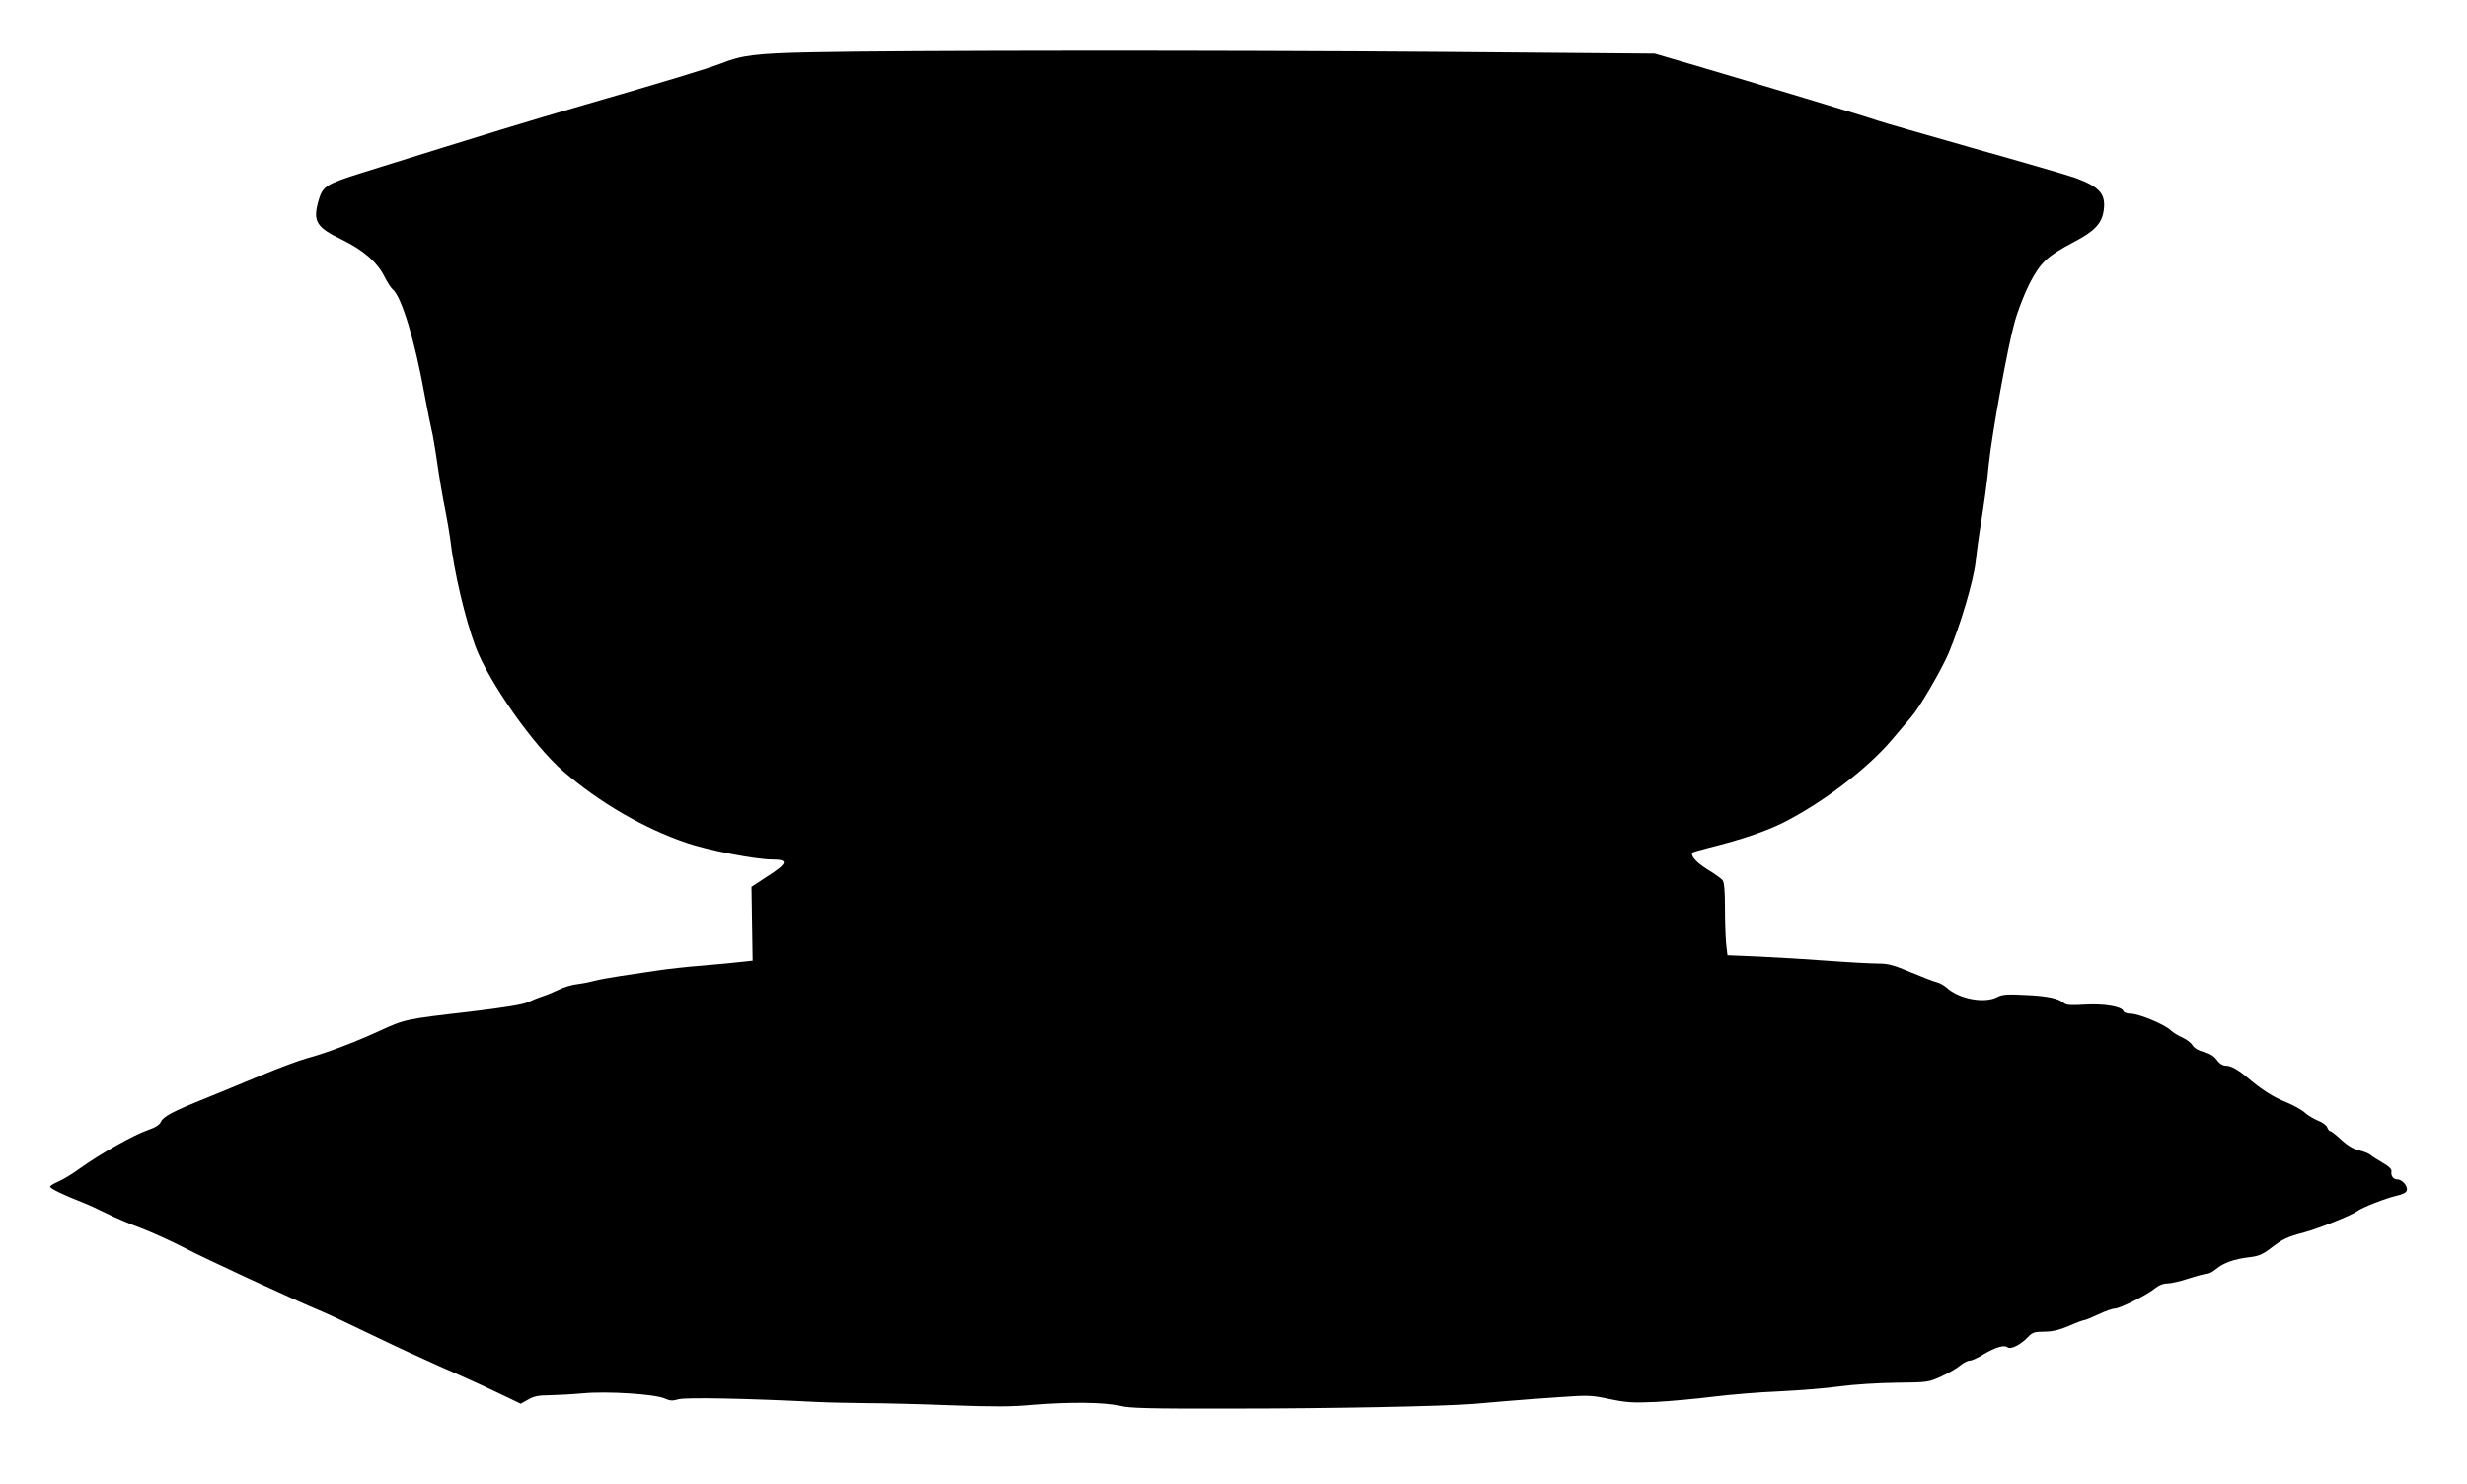
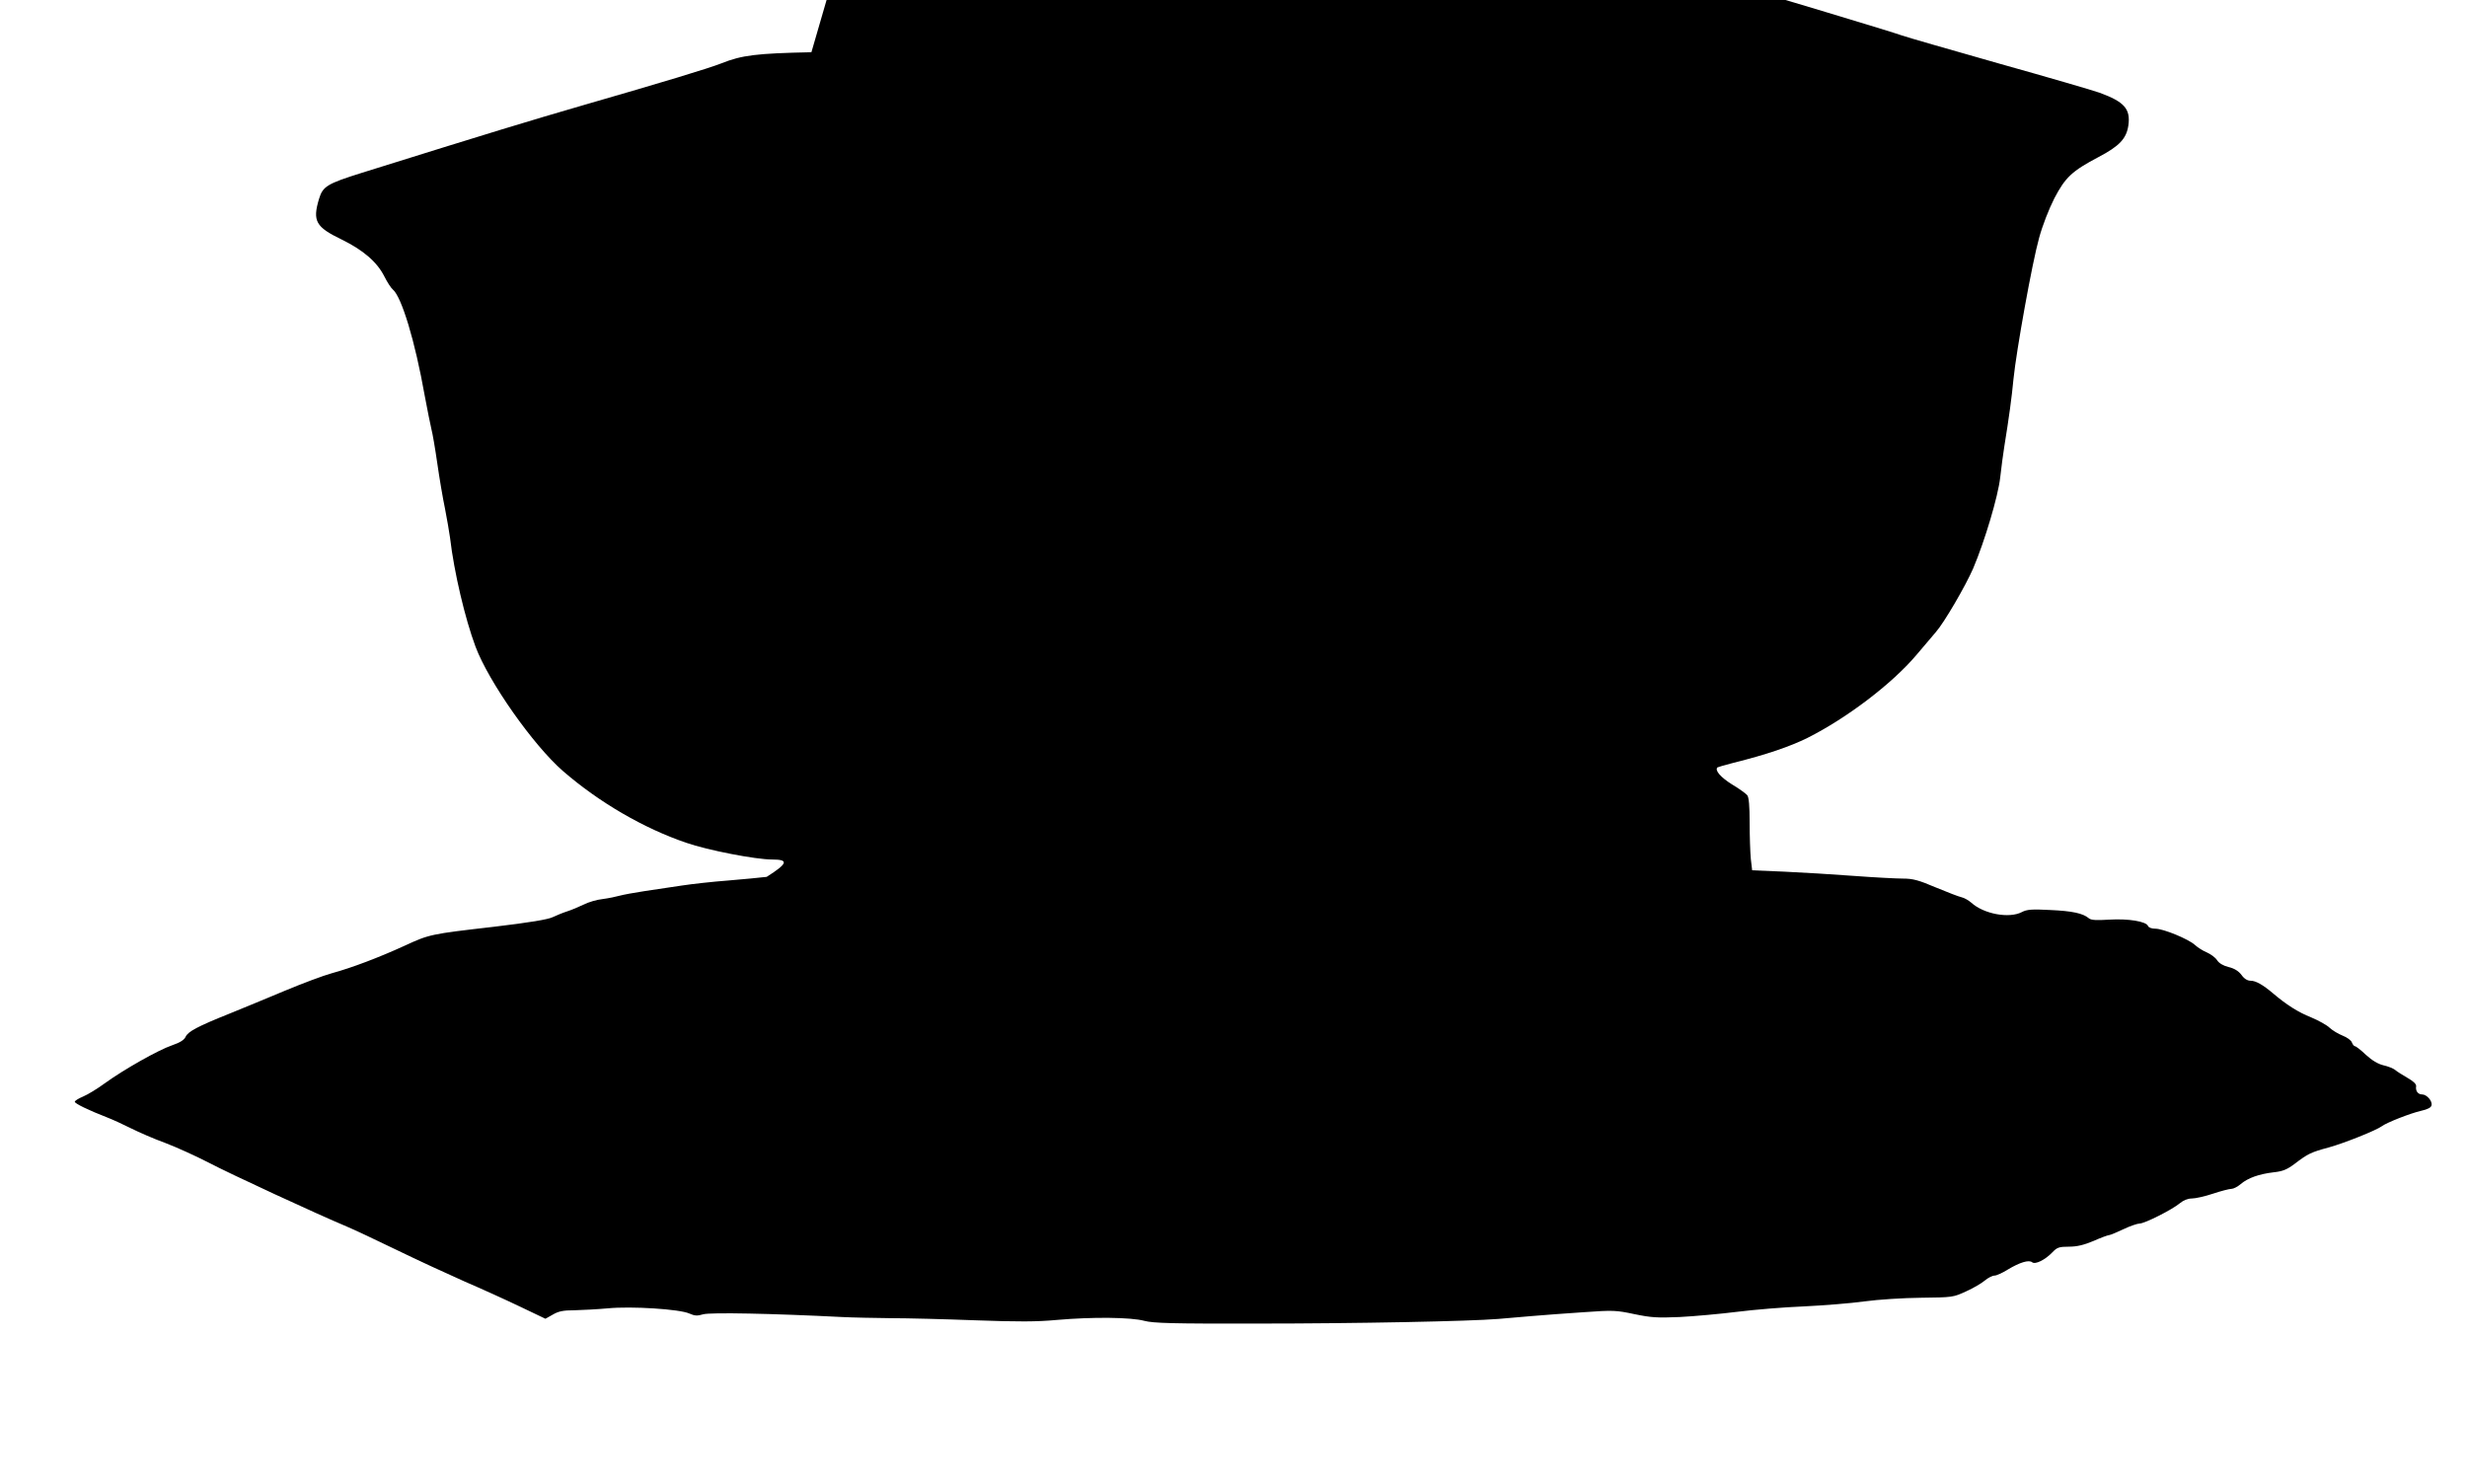
<svg xmlns="http://www.w3.org/2000/svg" version="1.0" width="1280pt" height="770pt" viewBox="0 0 1280 770" preserveAspectRatio="xMidYMid meet">
  <g transform="translate(0,770) scale(0.1,-0.1)" fill="#000000" stroke="none">
-     <path d="M4210 7429 c-286 -6 -360 -15 -468 -58 -66 -26 -304 -98 -713 -216 -286 -83 -474 -140 -1149 -351 -185 -58 -205 -71 -225 -137 -34 -114 -17 -145 118 -210 112 -55 183 -116 221 -191 15 -30 35 -61 44 -68 46 -39 115 -266 166 -553 13 -71 29 -148 34 -170 6 -22 20 -103 31 -180 11 -77 29 -183 40 -235 10 -52 22 -120 26 -150 21 -180 78 -420 132 -565 69 -184 300 -512 454 -646 188 -163 419 -297 639 -372 112 -39 361 -87 446 -87 88 0 82 -20 -28 -90 l-79 -52 3 -191 3 -192 -55 -6 c-30 -4 -120 -12 -200 -19 -80 -6 -188 -18 -240 -26 -52 -8 -139 -21 -194 -29 -54 -8 -112 -19 -130 -24 -17 -5 -56 -13 -86 -17 -30 -3 -75 -16 -100 -29 -25 -12 -63 -28 -85 -35 -22 -7 -56 -21 -75 -30 -24 -12 -120 -28 -305 -50 -330 -38 -335 -39 -465 -99 -131 -60 -273 -114 -376 -142 -44 -12 -153 -53 -244 -91 -91 -38 -221 -92 -288 -119 -165 -66 -215 -93 -227 -120 -7 -16 -29 -30 -70 -44 -71 -24 -251 -126 -349 -197 -38 -28 -89 -59 -113 -69 -24 -10 -43 -22 -43 -27 0 -9 69 -43 167 -81 29 -11 85 -37 125 -57 40 -20 120 -55 178 -76 58 -22 159 -68 225 -102 110 -58 562 -267 715 -331 36 -15 153 -70 260 -122 107 -52 265 -125 351 -163 86 -37 216 -96 289 -131 l132 -63 39 22 c29 17 54 22 111 22 40 1 118 5 173 10 123 12 374 -4 424 -27 27 -12 41 -13 71 -4 36 11 366 4 720 -14 58 -3 173 -5 255 -6 83 0 279 -5 437 -11 222 -8 319 -8 425 2 185 16 383 14 453 -5 46 -12 143 -15 590 -14 514 0 1098 12 1245 24 39 3 117 10 175 15 58 5 179 14 269 20 153 11 169 10 263 -10 87 -18 118 -20 236 -15 76 4 209 16 297 27 88 11 243 24 345 28 102 5 244 16 315 26 73 10 202 18 295 19 162 2 166 2 233 33 38 17 82 43 98 57 17 14 39 25 50 25 10 0 41 14 68 31 63 38 110 52 127 38 16 -13 68 13 105 52 24 25 34 29 86 29 42 0 78 9 128 30 38 17 74 30 80 30 5 0 39 14 73 30 35 17 74 30 85 30 27 0 171 73 210 106 18 15 41 24 61 24 19 0 68 11 110 25 42 14 85 25 96 25 10 0 32 11 48 25 38 32 95 52 171 61 47 5 69 14 109 44 68 52 84 60 177 85 80 22 247 89 275 110 25 19 150 68 204 80 35 8 52 17 54 29 5 22 -25 56 -49 56 -21 0 -35 18 -31 42 2 11 -13 26 -45 44 -26 15 -56 34 -65 42 -9 7 -36 18 -59 23 -29 7 -59 25 -91 54 -26 25 -52 45 -57 45 -5 0 -12 9 -16 19 -3 11 -25 27 -48 36 -23 9 -54 28 -68 41 -14 14 -58 38 -96 54 -66 26 -129 66 -198 125 -52 44 -89 65 -116 65 -16 0 -33 10 -47 30 -15 20 -37 34 -67 41 -28 7 -50 20 -60 36 -9 14 -33 31 -53 40 -20 8 -48 26 -62 39 -33 30 -163 84 -205 84 -19 0 -35 6 -38 14 -9 24 -103 39 -201 33 -67 -4 -94 -3 -106 7 -30 26 -87 38 -201 43 -94 5 -121 3 -147 -11 -66 -34 -197 -10 -262 49 -14 12 -36 25 -50 28 -14 3 -74 26 -134 51 -89 38 -119 46 -170 46 -33 0 -149 6 -256 14 -107 8 -270 18 -361 22 l-166 7 -7 60 c-3 33 -6 117 -6 187 0 86 -4 131 -12 142 -7 9 -43 35 -80 57 -59 37 -90 73 -75 88 3 2 41 13 84 24 169 42 292 84 383 129 203 102 438 280 565 430 39 46 84 99 101 119 44 50 155 241 194 331 60 142 129 373 140 471 6 52 15 123 21 159 25 154 39 258 48 353 15 148 97 604 133 732 17 63 51 150 79 205 57 109 91 141 229 214 109 57 145 96 155 164 12 86 -21 123 -150 170 -33 12 -267 80 -520 151 -253 72 -480 137 -505 146 -52 19 -651 199 -950 287 l-205 60 -1095 9 c-1147 9 -2812 8 -3280 -2z" />
+     <path d="M4210 7429 c-286 -6 -360 -15 -468 -58 -66 -26 -304 -98 -713 -216 -286 -83 -474 -140 -1149 -351 -185 -58 -205 -71 -225 -137 -34 -114 -17 -145 118 -210 112 -55 183 -116 221 -191 15 -30 35 -61 44 -68 46 -39 115 -266 166 -553 13 -71 29 -148 34 -170 6 -22 20 -103 31 -180 11 -77 29 -183 40 -235 10 -52 22 -120 26 -150 21 -180 78 -420 132 -565 69 -184 300 -512 454 -646 188 -163 419 -297 639 -372 112 -39 361 -87 446 -87 88 0 82 -20 -28 -90 c-30 -4 -120 -12 -200 -19 -80 -6 -188 -18 -240 -26 -52 -8 -139 -21 -194 -29 -54 -8 -112 -19 -130 -24 -17 -5 -56 -13 -86 -17 -30 -3 -75 -16 -100 -29 -25 -12 -63 -28 -85 -35 -22 -7 -56 -21 -75 -30 -24 -12 -120 -28 -305 -50 -330 -38 -335 -39 -465 -99 -131 -60 -273 -114 -376 -142 -44 -12 -153 -53 -244 -91 -91 -38 -221 -92 -288 -119 -165 -66 -215 -93 -227 -120 -7 -16 -29 -30 -70 -44 -71 -24 -251 -126 -349 -197 -38 -28 -89 -59 -113 -69 -24 -10 -43 -22 -43 -27 0 -9 69 -43 167 -81 29 -11 85 -37 125 -57 40 -20 120 -55 178 -76 58 -22 159 -68 225 -102 110 -58 562 -267 715 -331 36 -15 153 -70 260 -122 107 -52 265 -125 351 -163 86 -37 216 -96 289 -131 l132 -63 39 22 c29 17 54 22 111 22 40 1 118 5 173 10 123 12 374 -4 424 -27 27 -12 41 -13 71 -4 36 11 366 4 720 -14 58 -3 173 -5 255 -6 83 0 279 -5 437 -11 222 -8 319 -8 425 2 185 16 383 14 453 -5 46 -12 143 -15 590 -14 514 0 1098 12 1245 24 39 3 117 10 175 15 58 5 179 14 269 20 153 11 169 10 263 -10 87 -18 118 -20 236 -15 76 4 209 16 297 27 88 11 243 24 345 28 102 5 244 16 315 26 73 10 202 18 295 19 162 2 166 2 233 33 38 17 82 43 98 57 17 14 39 25 50 25 10 0 41 14 68 31 63 38 110 52 127 38 16 -13 68 13 105 52 24 25 34 29 86 29 42 0 78 9 128 30 38 17 74 30 80 30 5 0 39 14 73 30 35 17 74 30 85 30 27 0 171 73 210 106 18 15 41 24 61 24 19 0 68 11 110 25 42 14 85 25 96 25 10 0 32 11 48 25 38 32 95 52 171 61 47 5 69 14 109 44 68 52 84 60 177 85 80 22 247 89 275 110 25 19 150 68 204 80 35 8 52 17 54 29 5 22 -25 56 -49 56 -21 0 -35 18 -31 42 2 11 -13 26 -45 44 -26 15 -56 34 -65 42 -9 7 -36 18 -59 23 -29 7 -59 25 -91 54 -26 25 -52 45 -57 45 -5 0 -12 9 -16 19 -3 11 -25 27 -48 36 -23 9 -54 28 -68 41 -14 14 -58 38 -96 54 -66 26 -129 66 -198 125 -52 44 -89 65 -116 65 -16 0 -33 10 -47 30 -15 20 -37 34 -67 41 -28 7 -50 20 -60 36 -9 14 -33 31 -53 40 -20 8 -48 26 -62 39 -33 30 -163 84 -205 84 -19 0 -35 6 -38 14 -9 24 -103 39 -201 33 -67 -4 -94 -3 -106 7 -30 26 -87 38 -201 43 -94 5 -121 3 -147 -11 -66 -34 -197 -10 -262 49 -14 12 -36 25 -50 28 -14 3 -74 26 -134 51 -89 38 -119 46 -170 46 -33 0 -149 6 -256 14 -107 8 -270 18 -361 22 l-166 7 -7 60 c-3 33 -6 117 -6 187 0 86 -4 131 -12 142 -7 9 -43 35 -80 57 -59 37 -90 73 -75 88 3 2 41 13 84 24 169 42 292 84 383 129 203 102 438 280 565 430 39 46 84 99 101 119 44 50 155 241 194 331 60 142 129 373 140 471 6 52 15 123 21 159 25 154 39 258 48 353 15 148 97 604 133 732 17 63 51 150 79 205 57 109 91 141 229 214 109 57 145 96 155 164 12 86 -21 123 -150 170 -33 12 -267 80 -520 151 -253 72 -480 137 -505 146 -52 19 -651 199 -950 287 l-205 60 -1095 9 c-1147 9 -2812 8 -3280 -2z" />
  </g>
</svg>